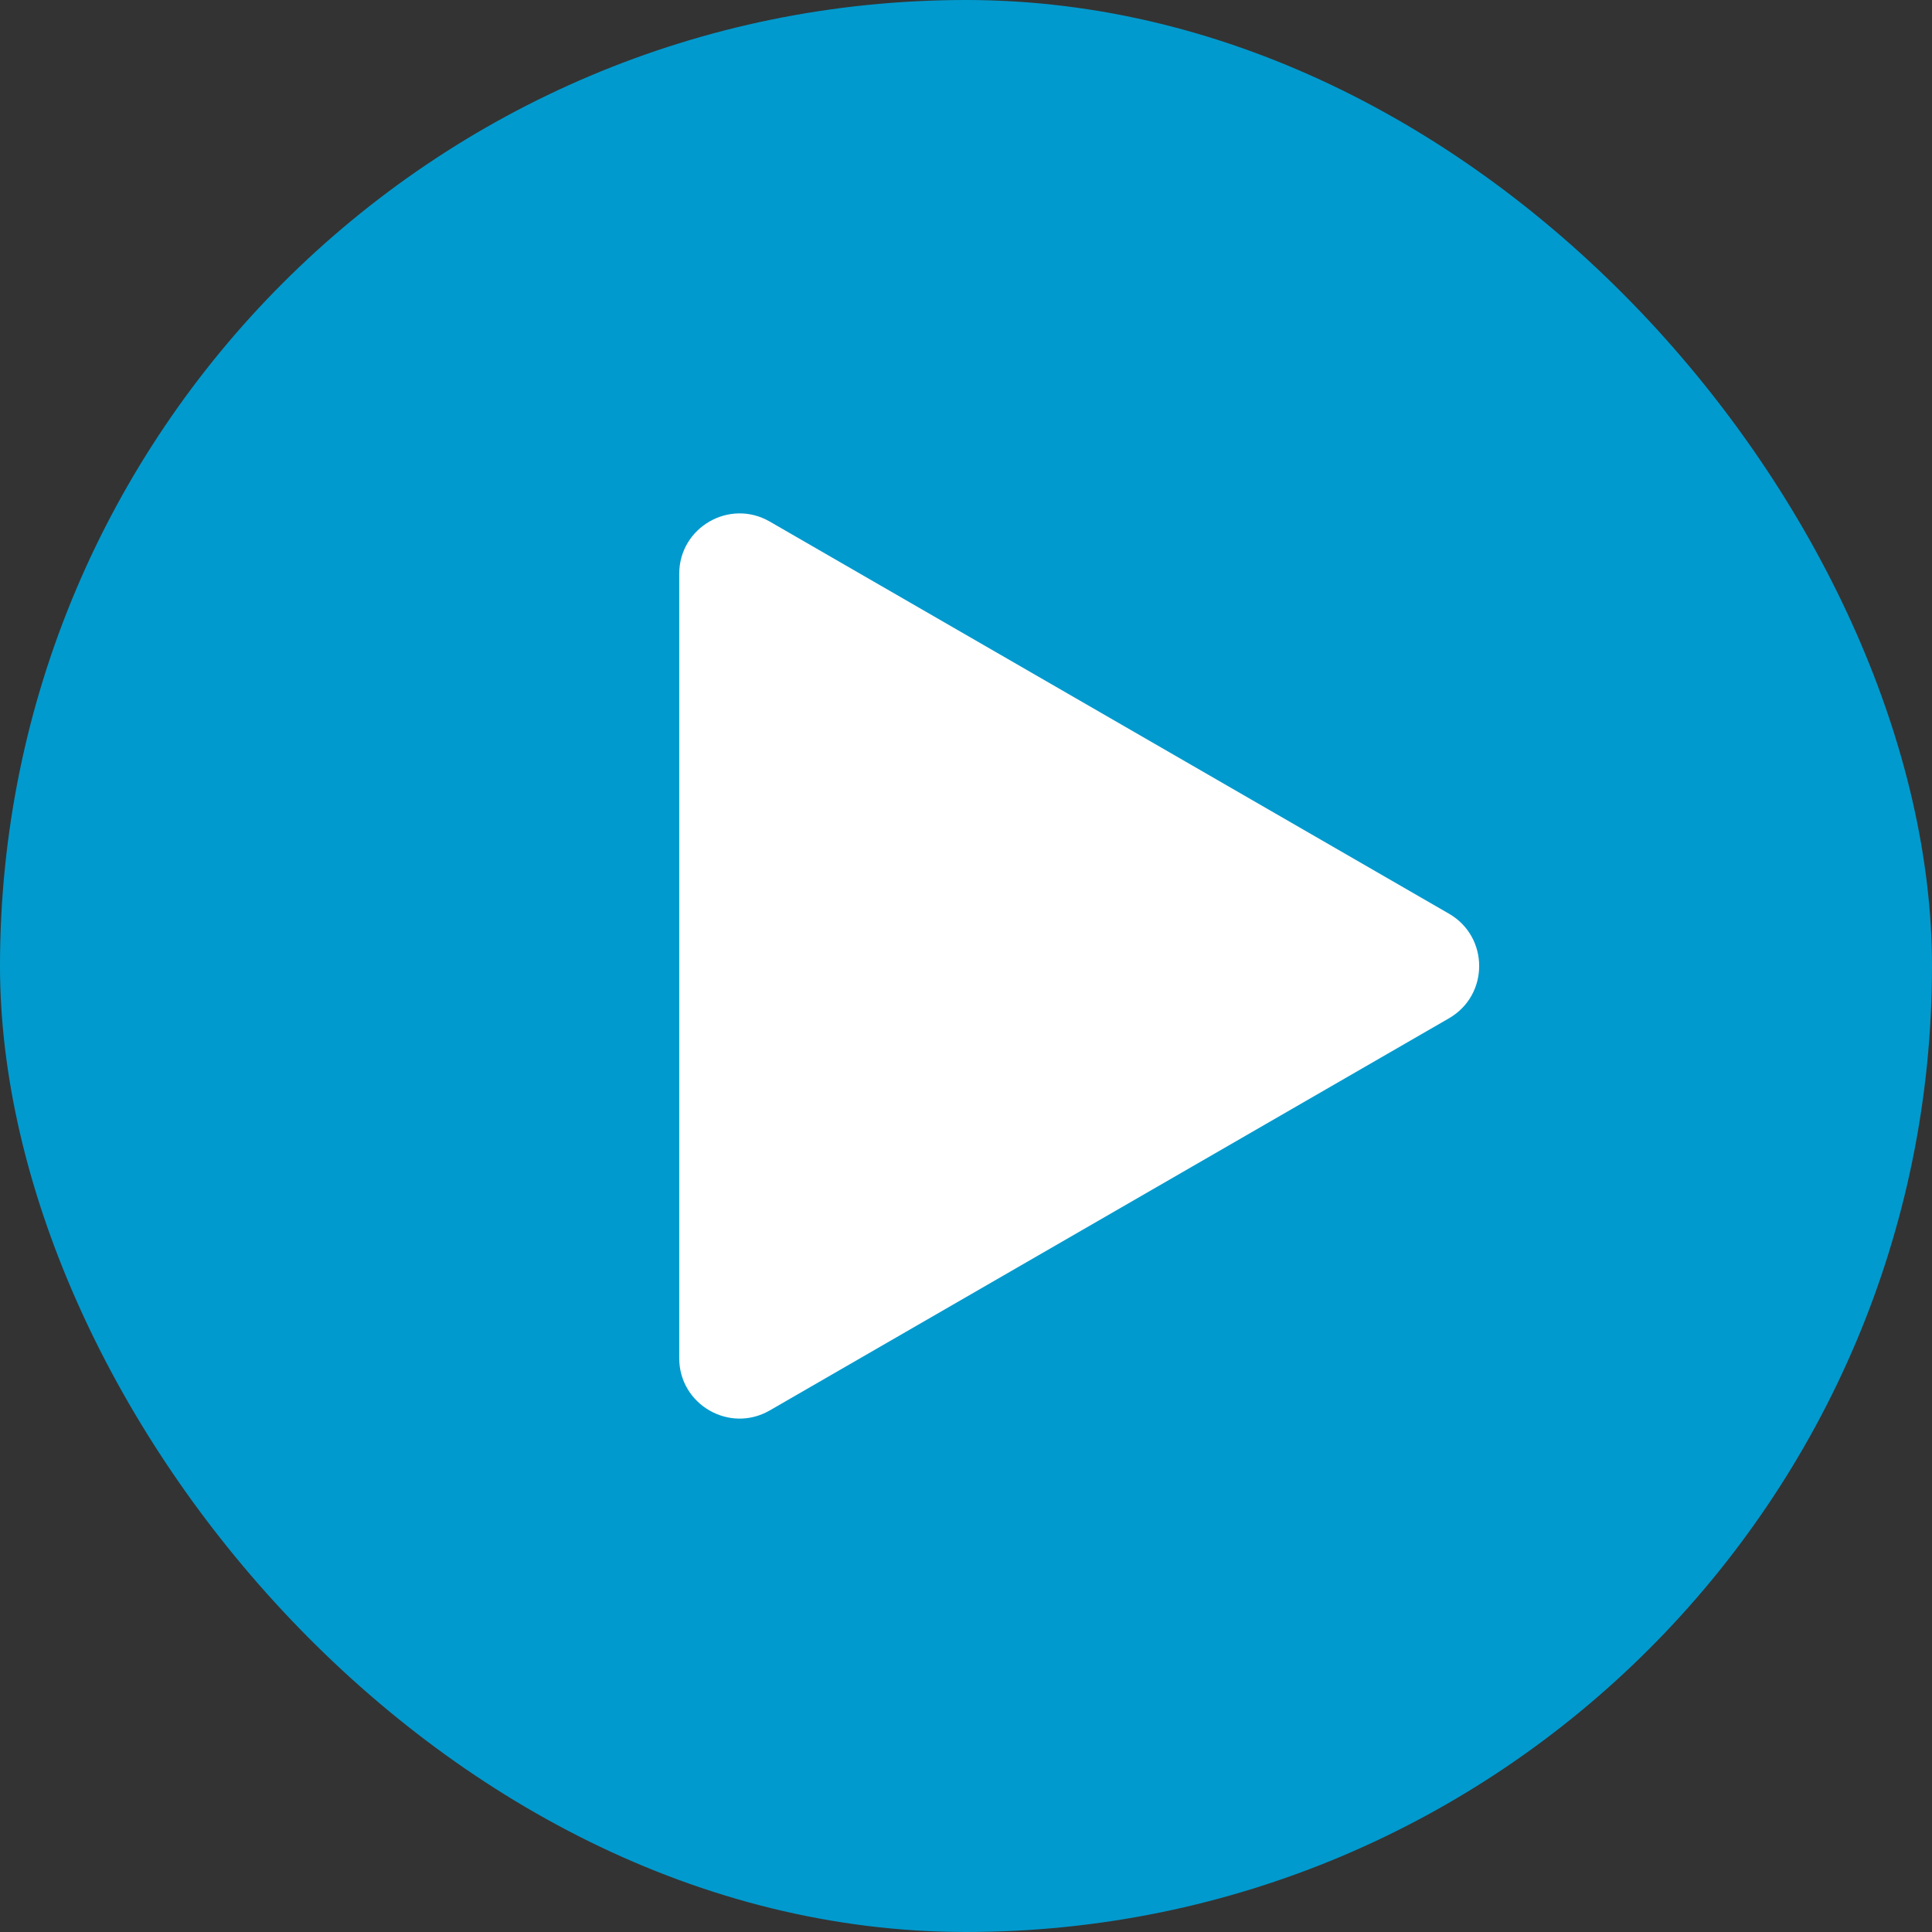
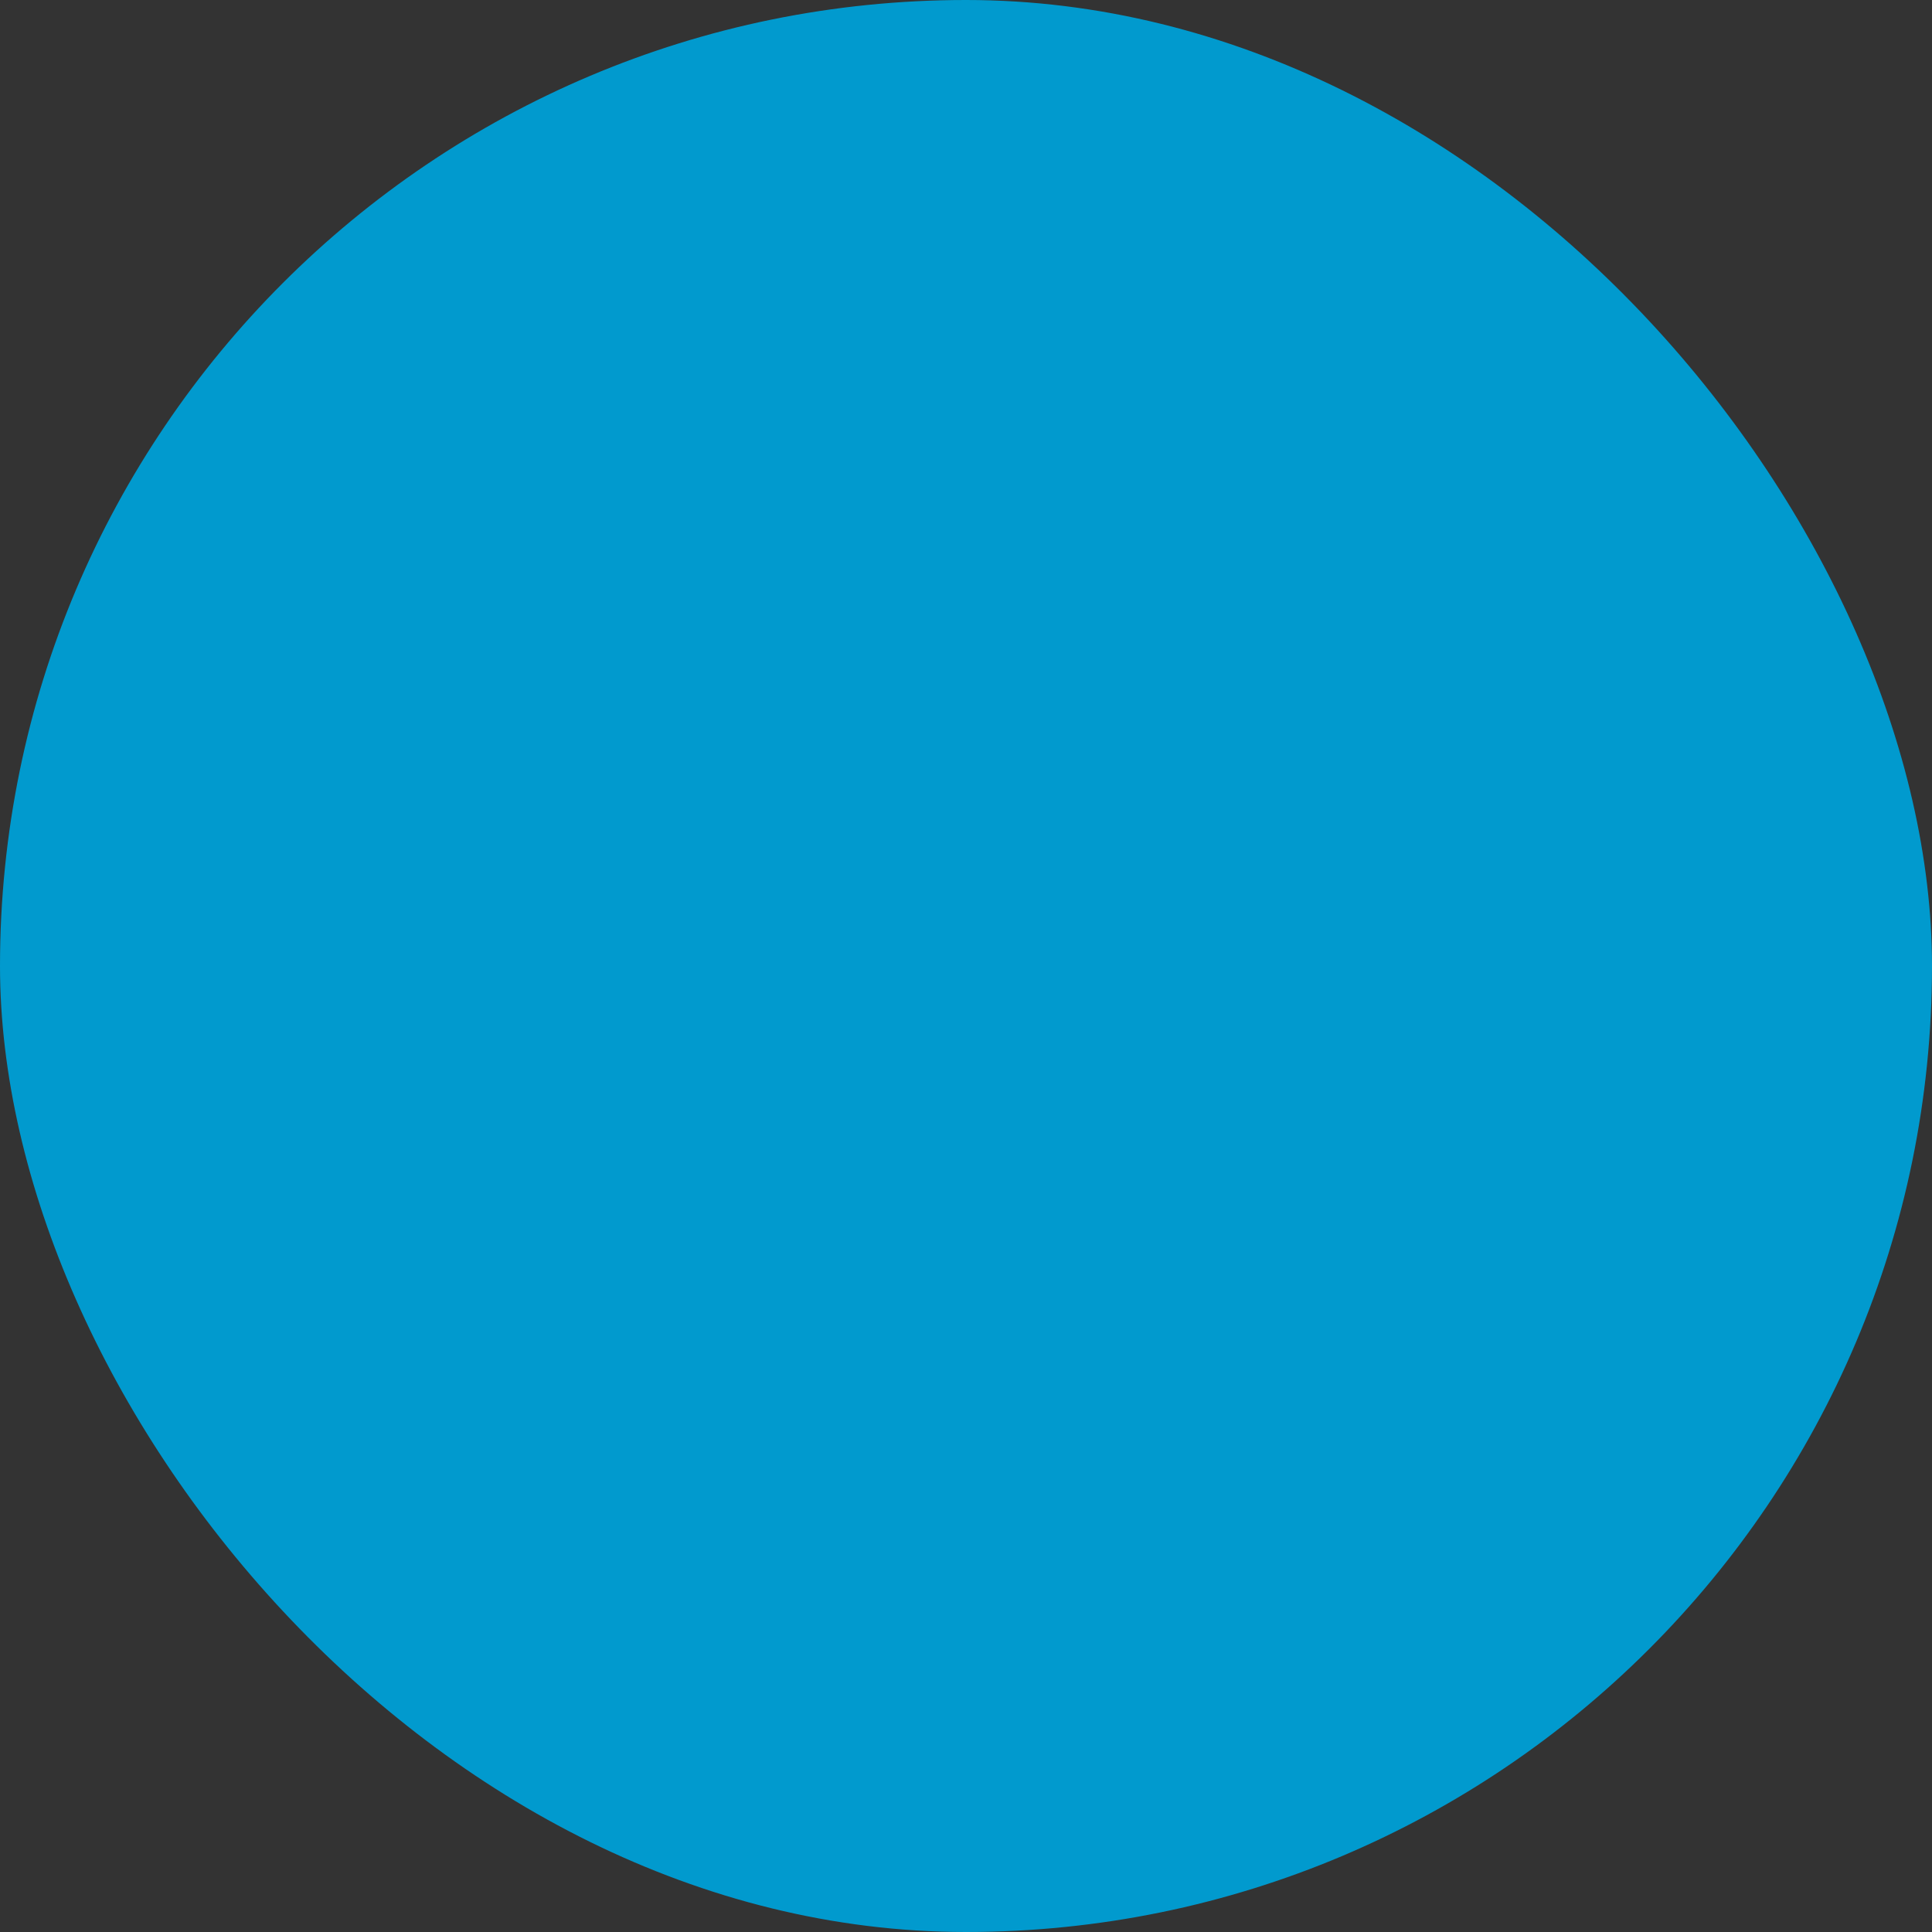
<svg xmlns="http://www.w3.org/2000/svg" width="64" height="64" viewBox="0 0 64 64" fill="none">
  <rect x="0" y="0" width="64" height="64" fill="#333333" stroke="none" />
  <rect width="64" height="64" rx="32" fill="#019ACE" />
-   <path d="M48 30.268C49.333 31.038 49.333 32.962 48 33.732L25.5 46.722C24.167 47.492 22.5 46.53 22.5 44.99L22.5 19.01C22.5 17.47 24.167 16.508 25.5 17.278L48 30.268Z" fill="white" />
</svg>